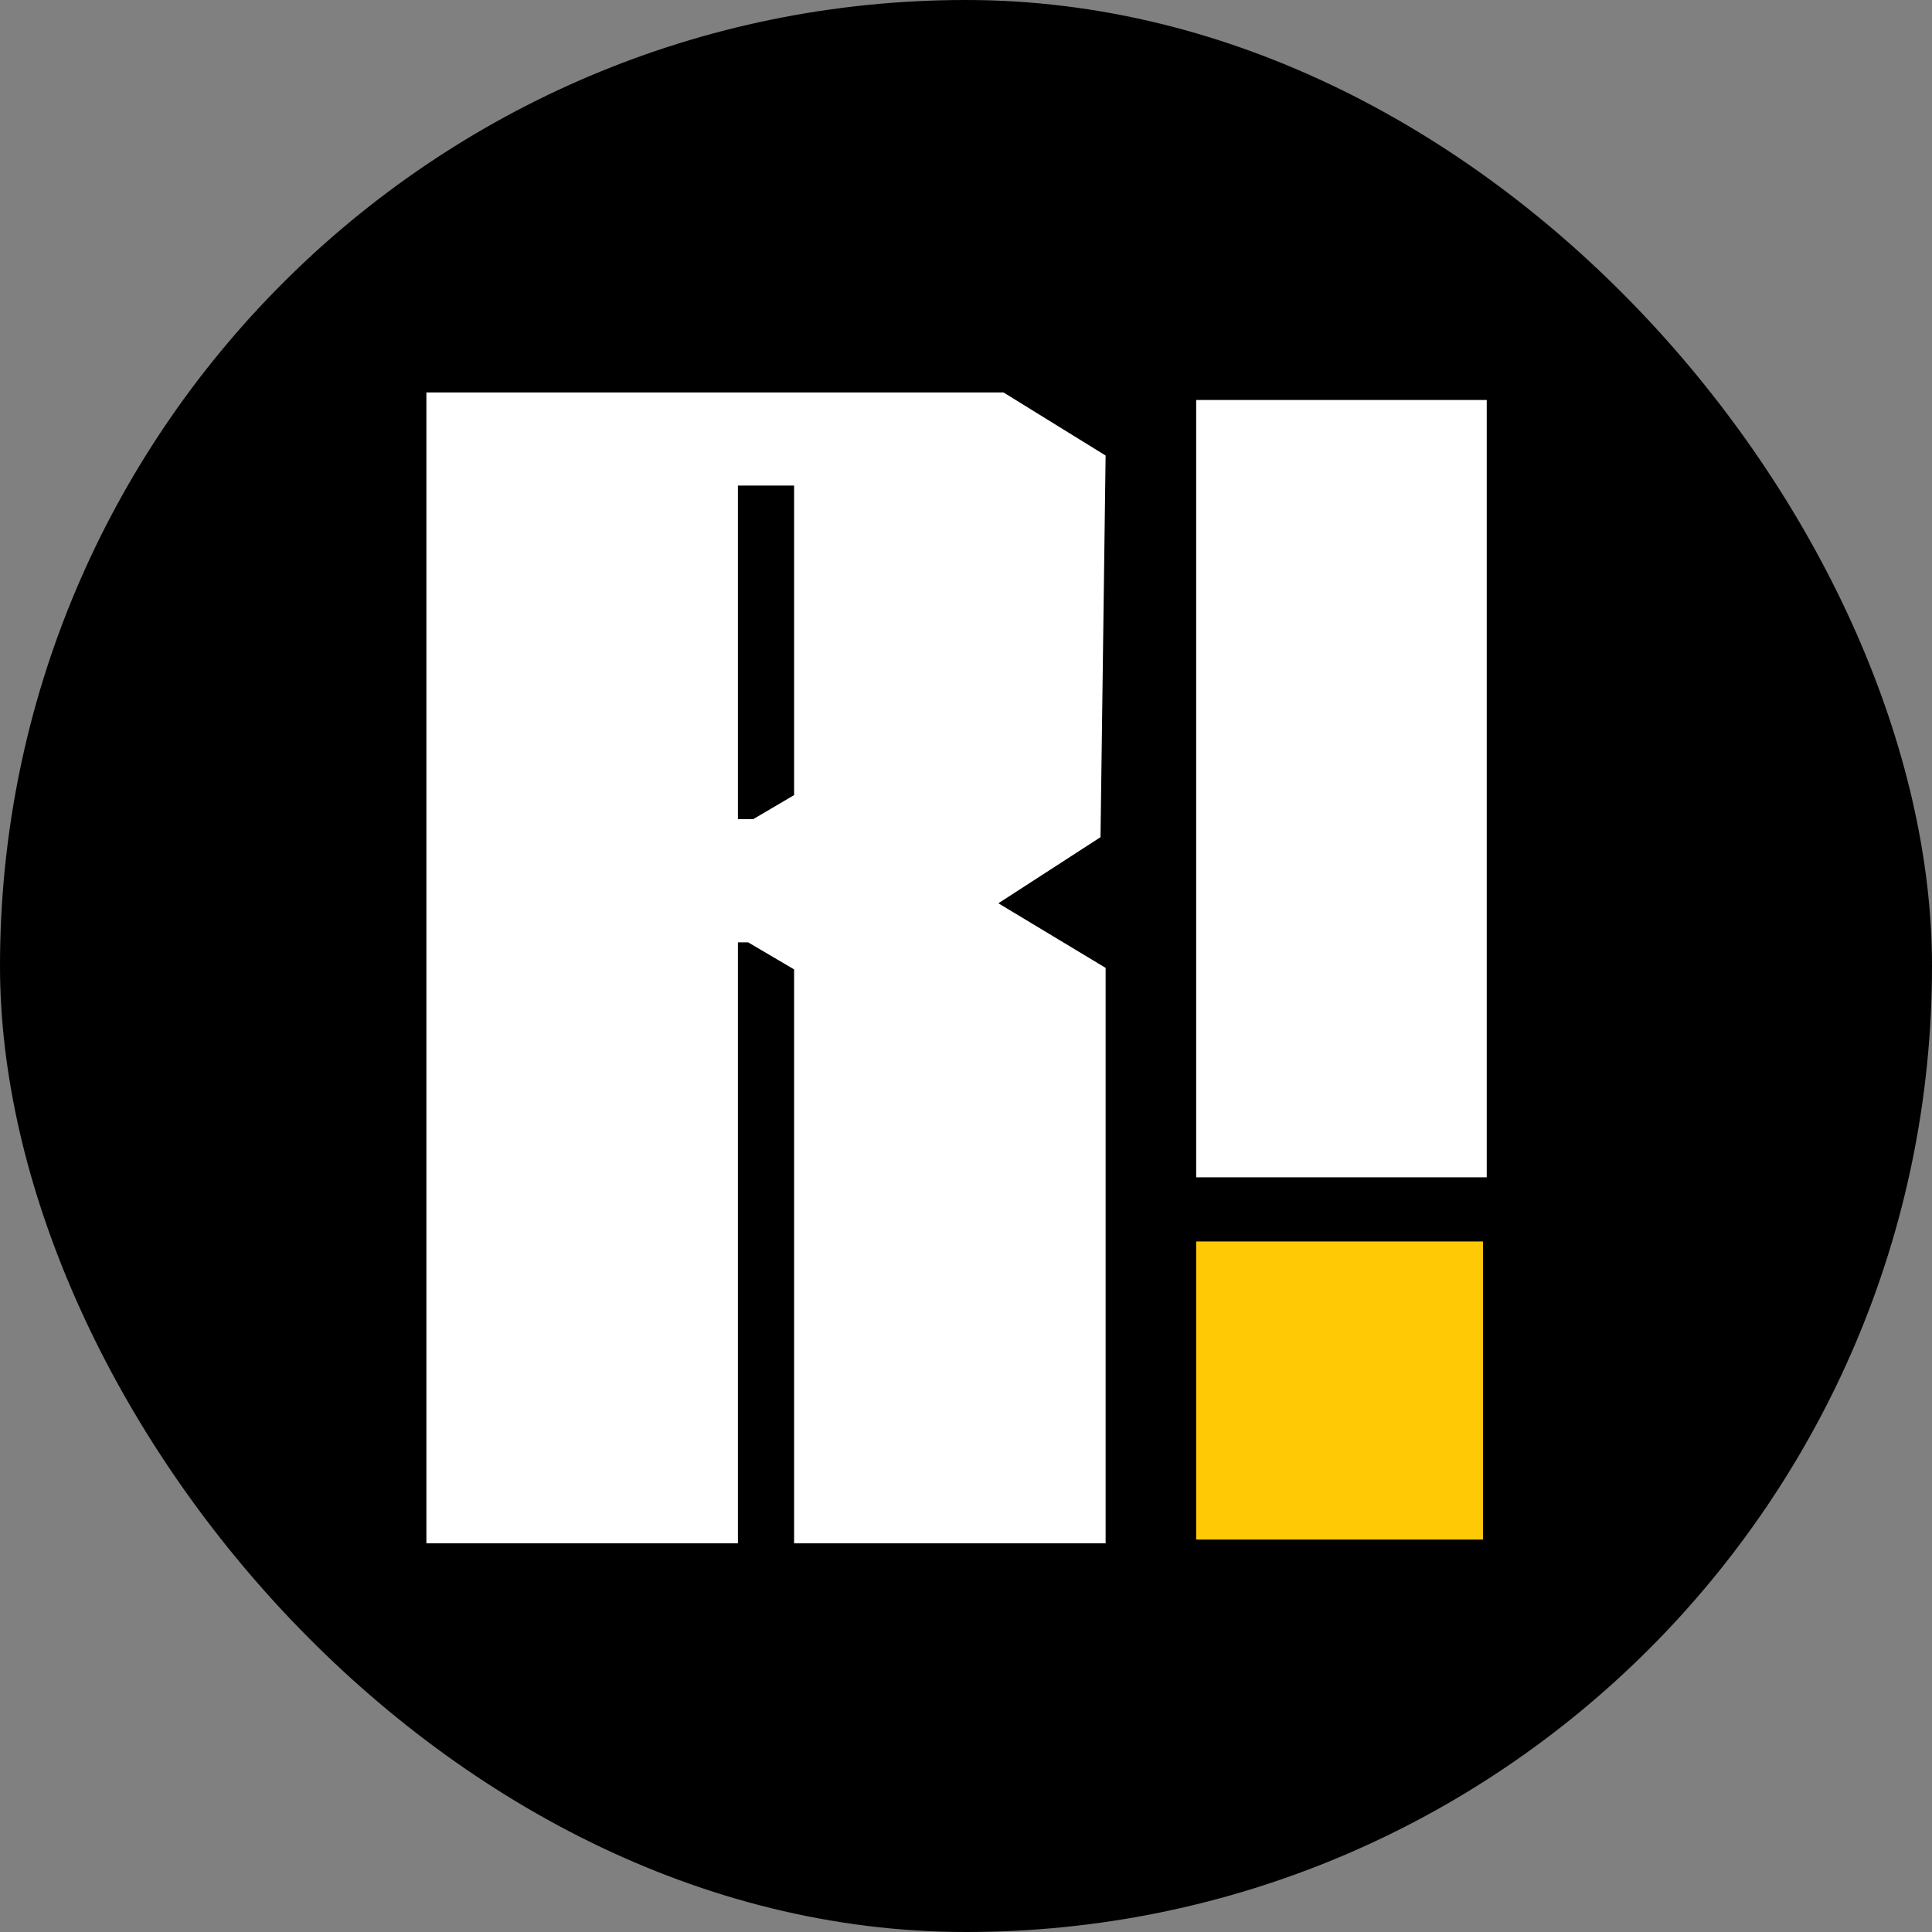
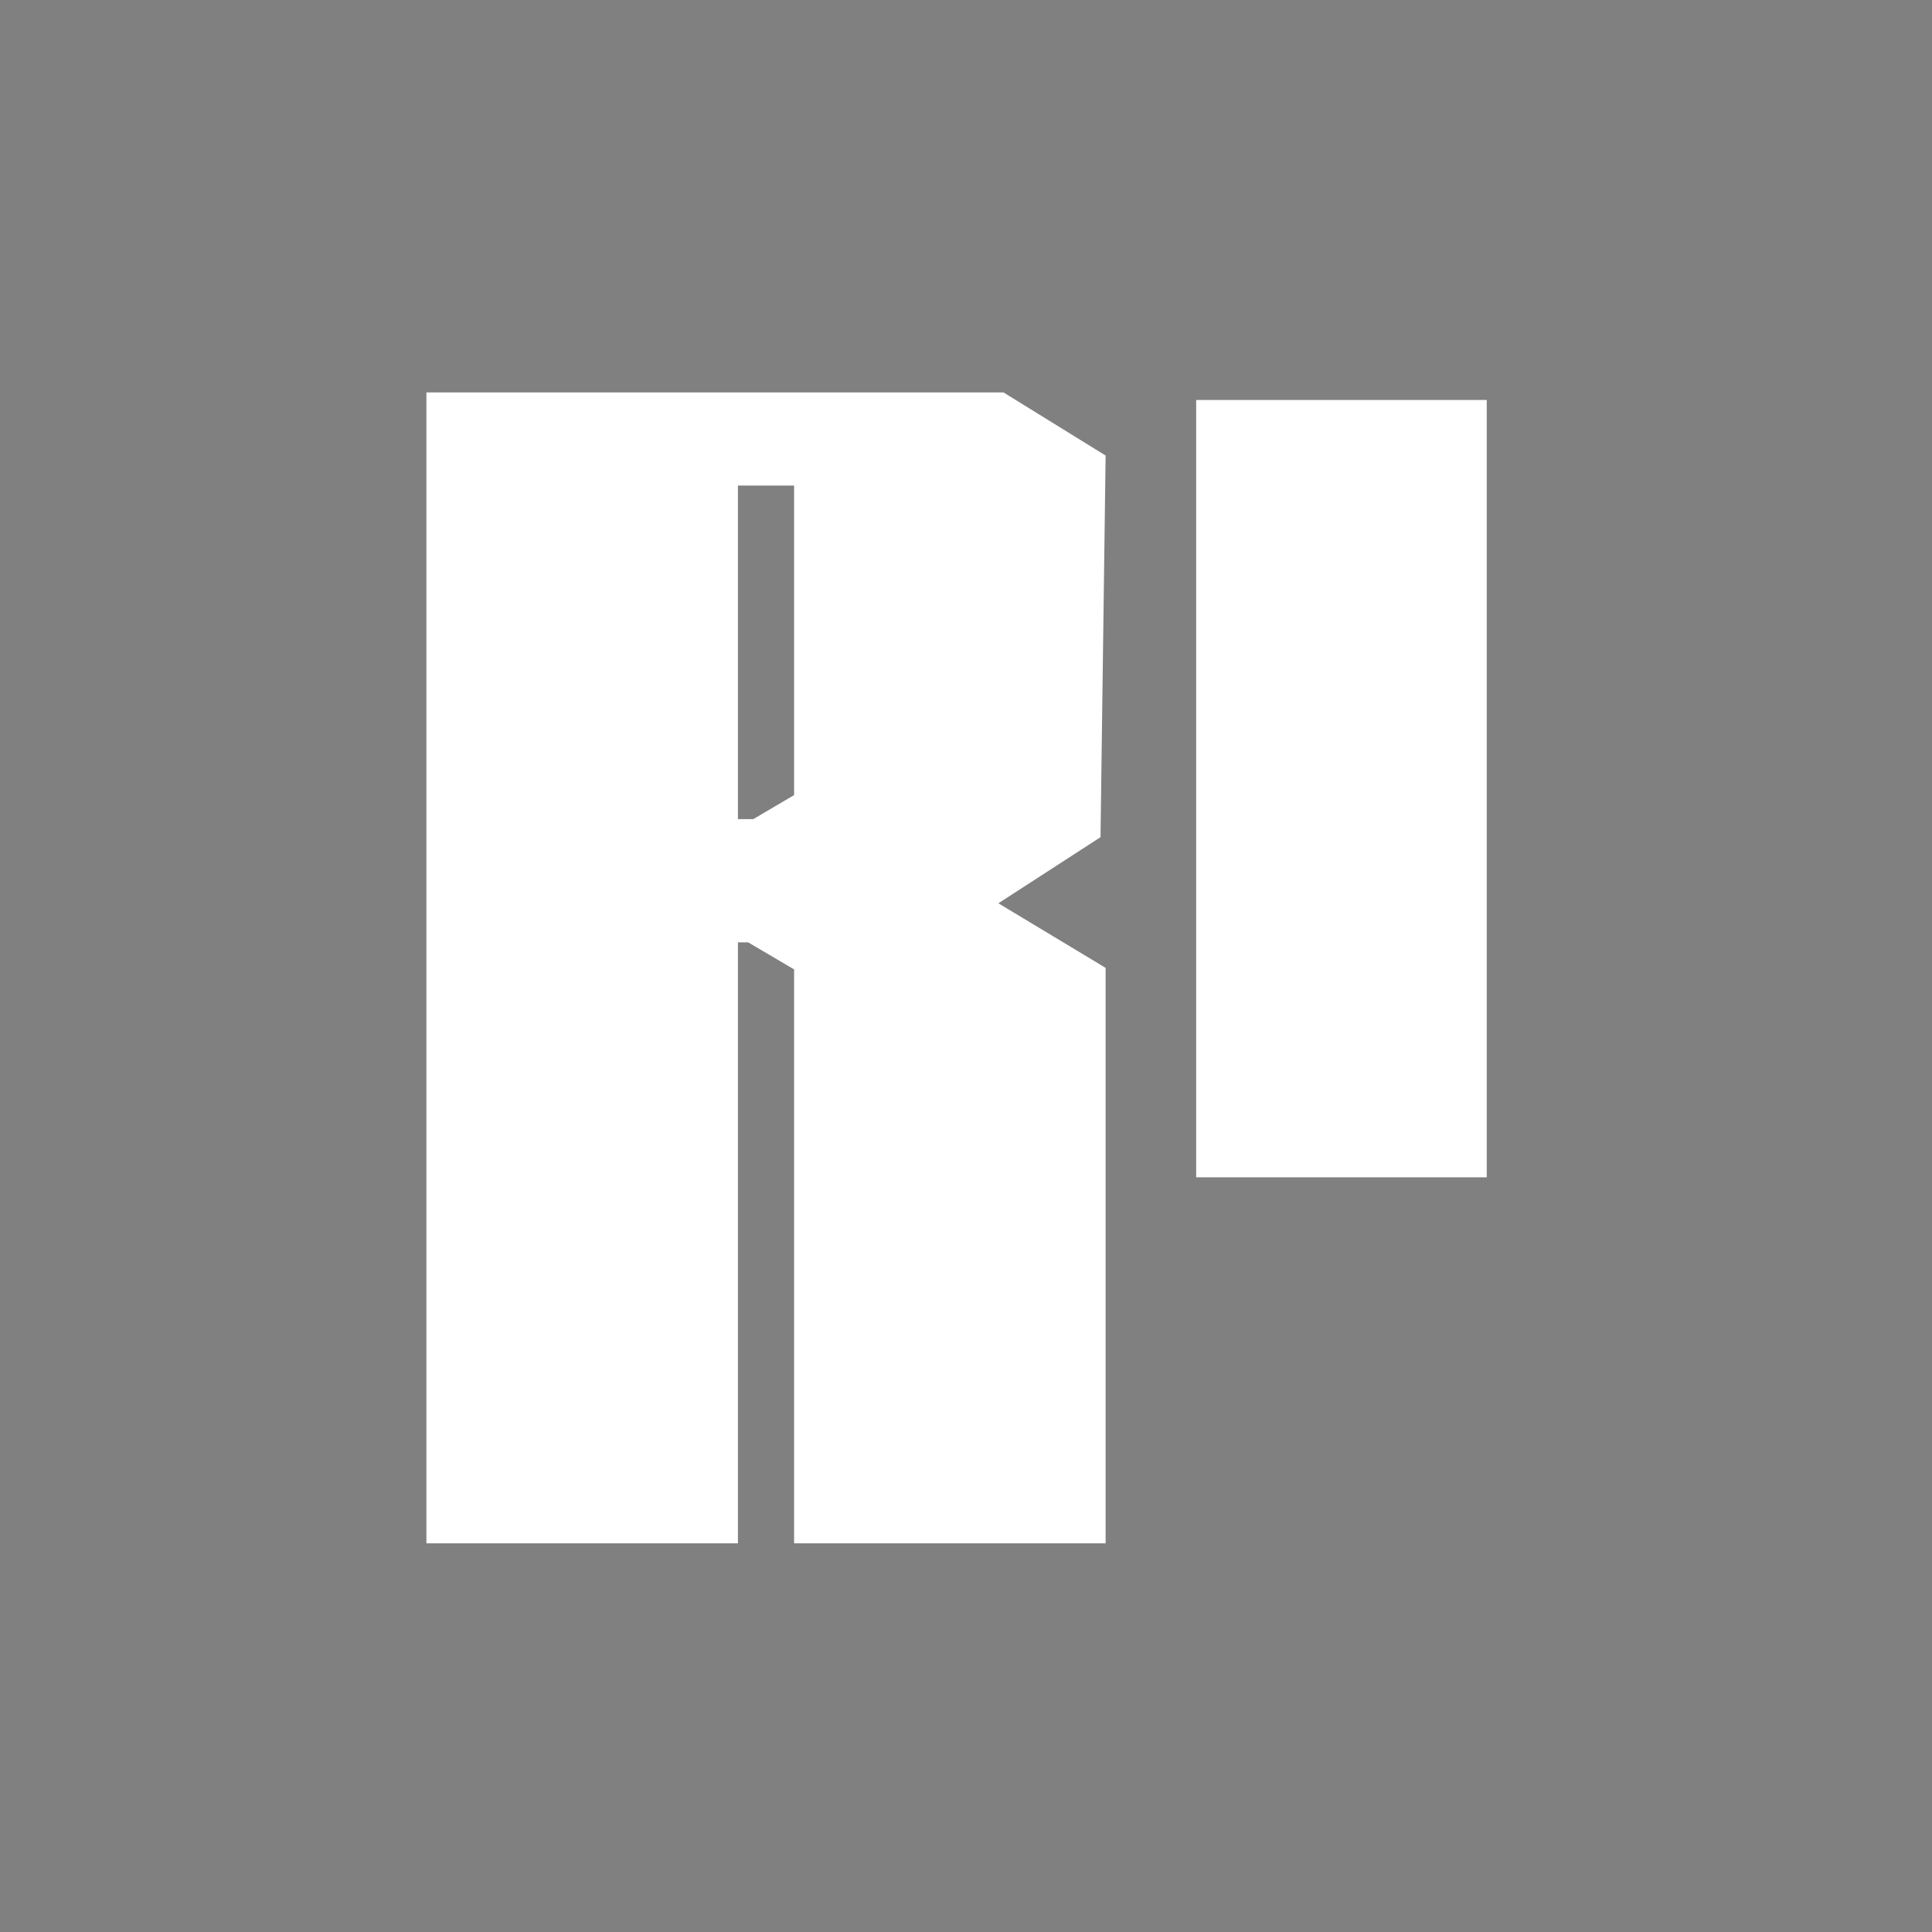
<svg xmlns="http://www.w3.org/2000/svg" width="512" height="512" viewBox="0 0 512 512" fill="none">
  <rect x="0" y="0" width="512" height="512" fill="#808080" stroke="none" />
-   <rect width="512" height="512" rx="256" fill="black" />
  <path fill-rule="evenodd" clip-rule="evenodd" d="M293 409V256.496L264.579 239.379L291.647 221.859L293 120.723L265.932 104H113V409H195.556V249.731H198.263L210.444 256.898V409H293ZM210.444 128.687H195.556V217.081H196.91H199.617L210.444 210.71V128.687Z" fill="white" />
  <path d="M317 181.786V312H394V106H317V181.786Z" fill="white" />
-   <path d="M317 408V329H393V408H317Z" fill="#FFC906" />
</svg>